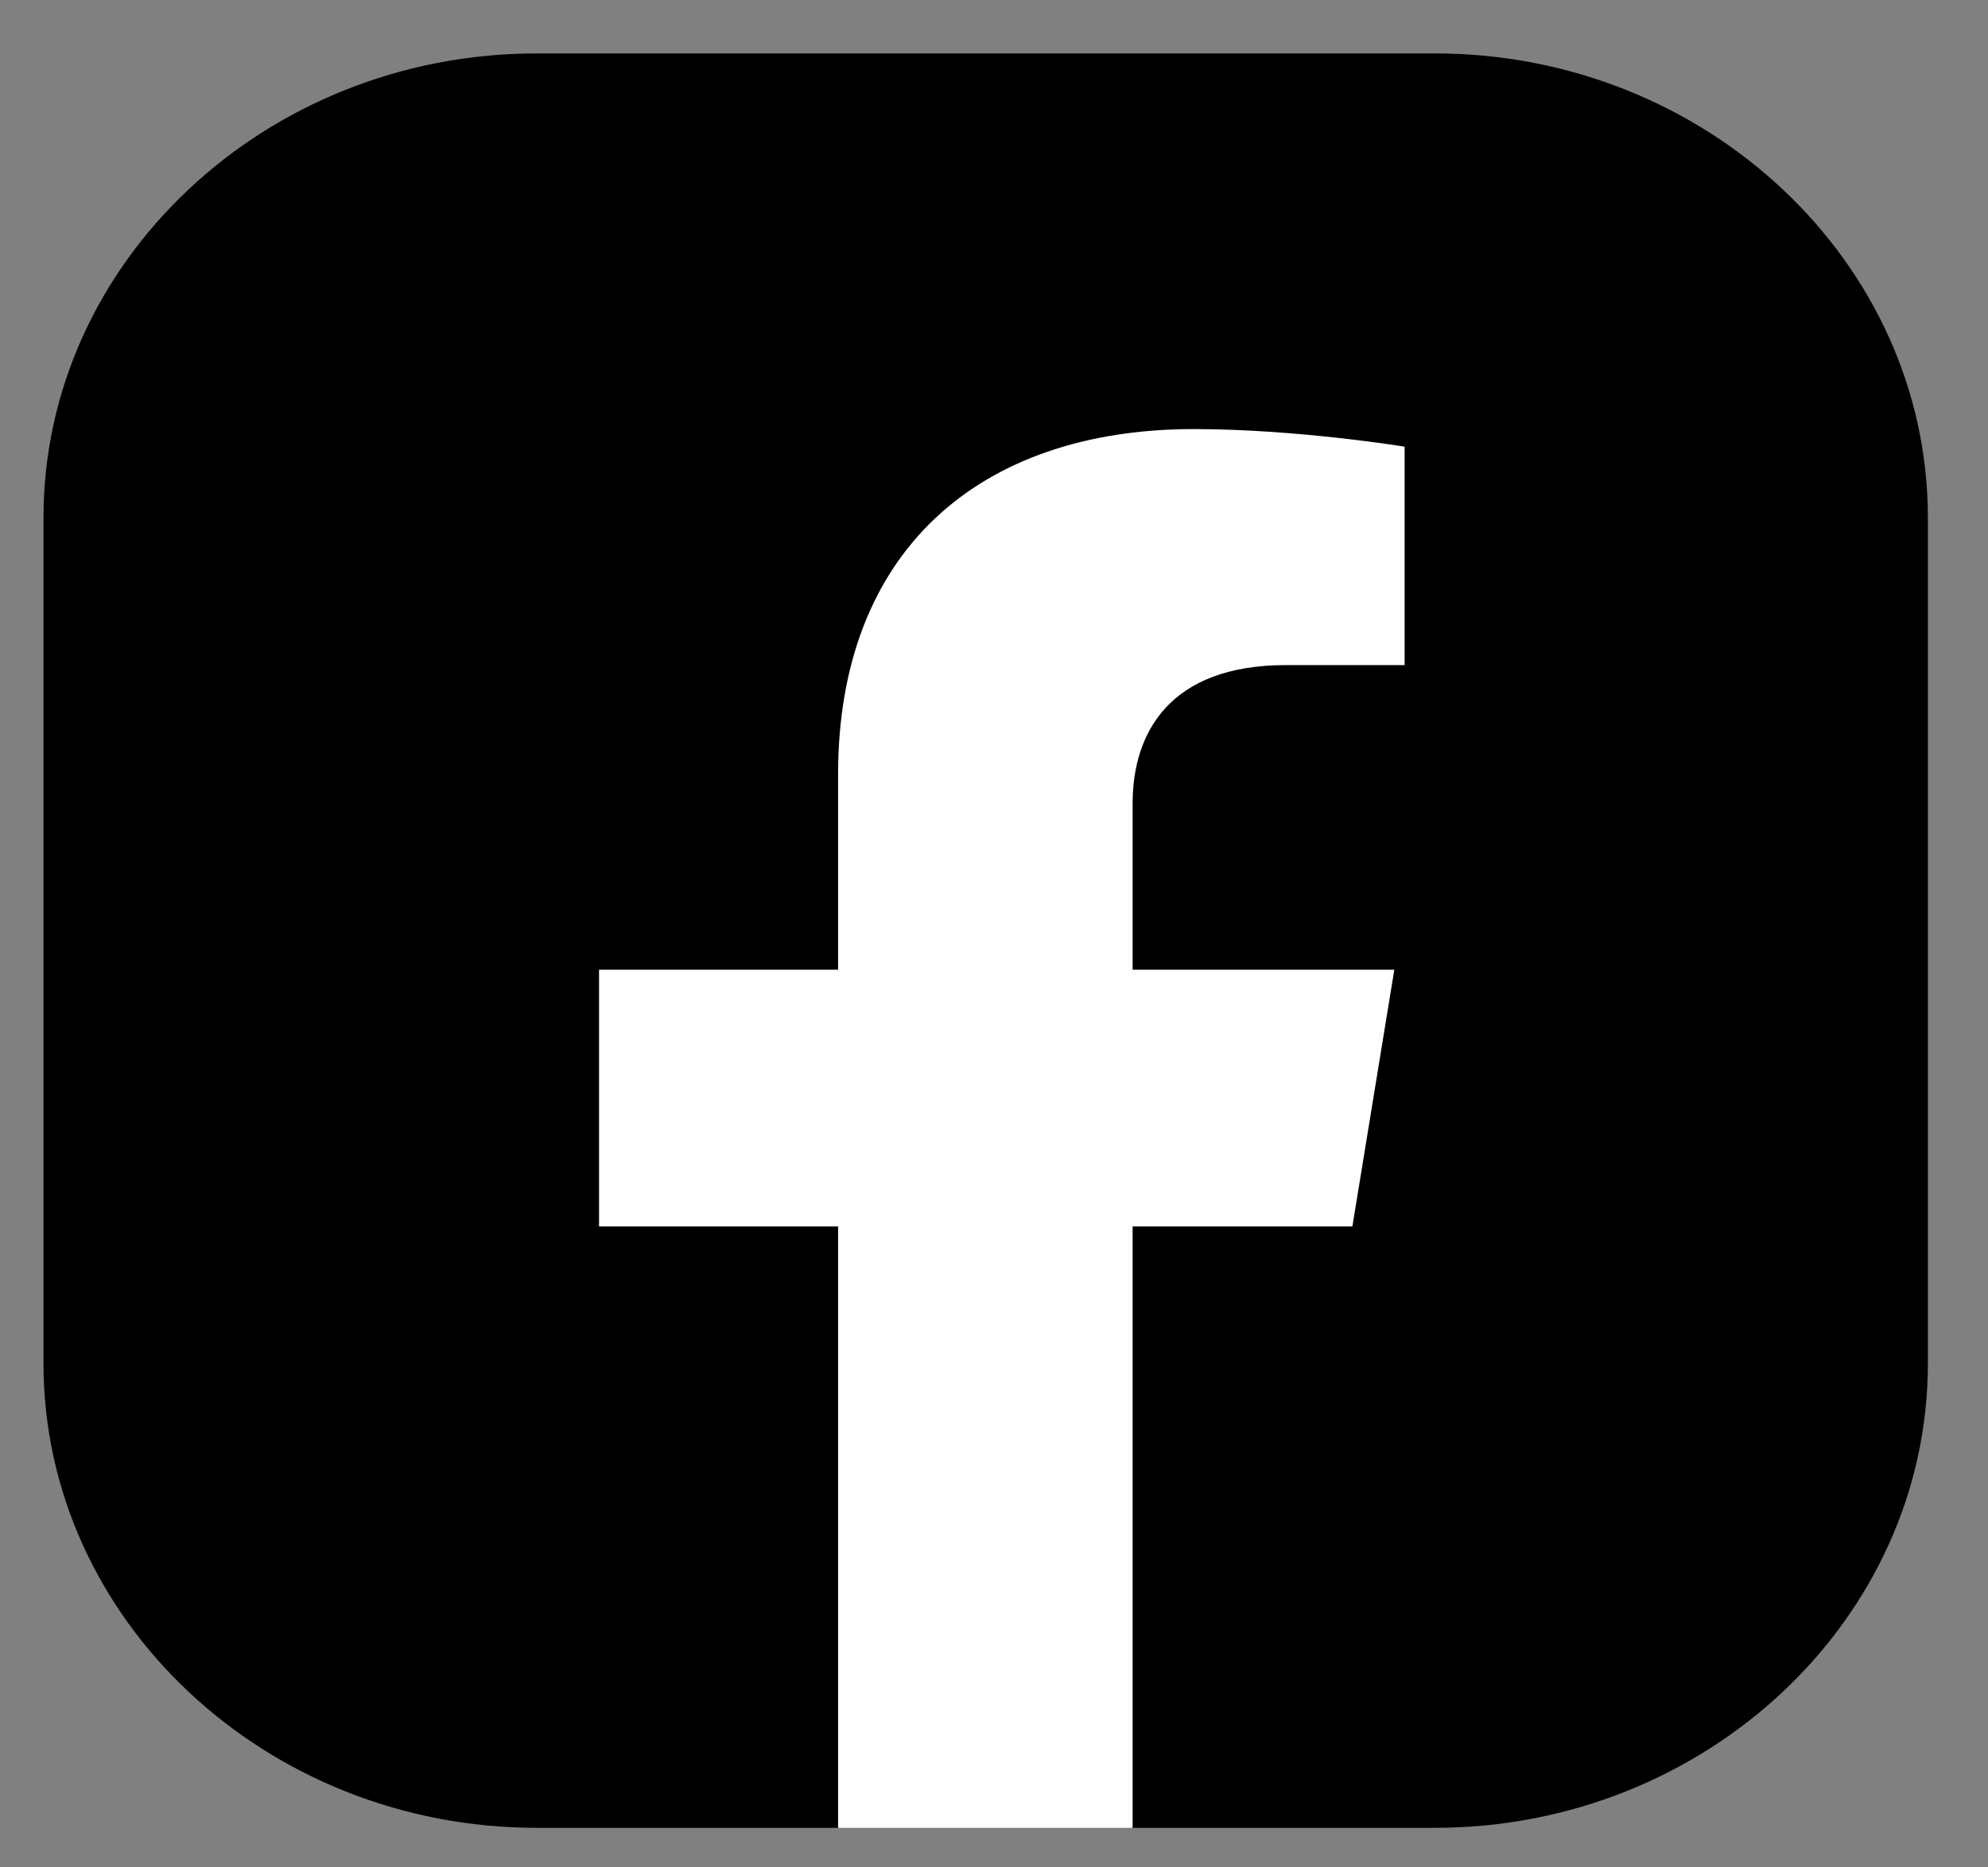
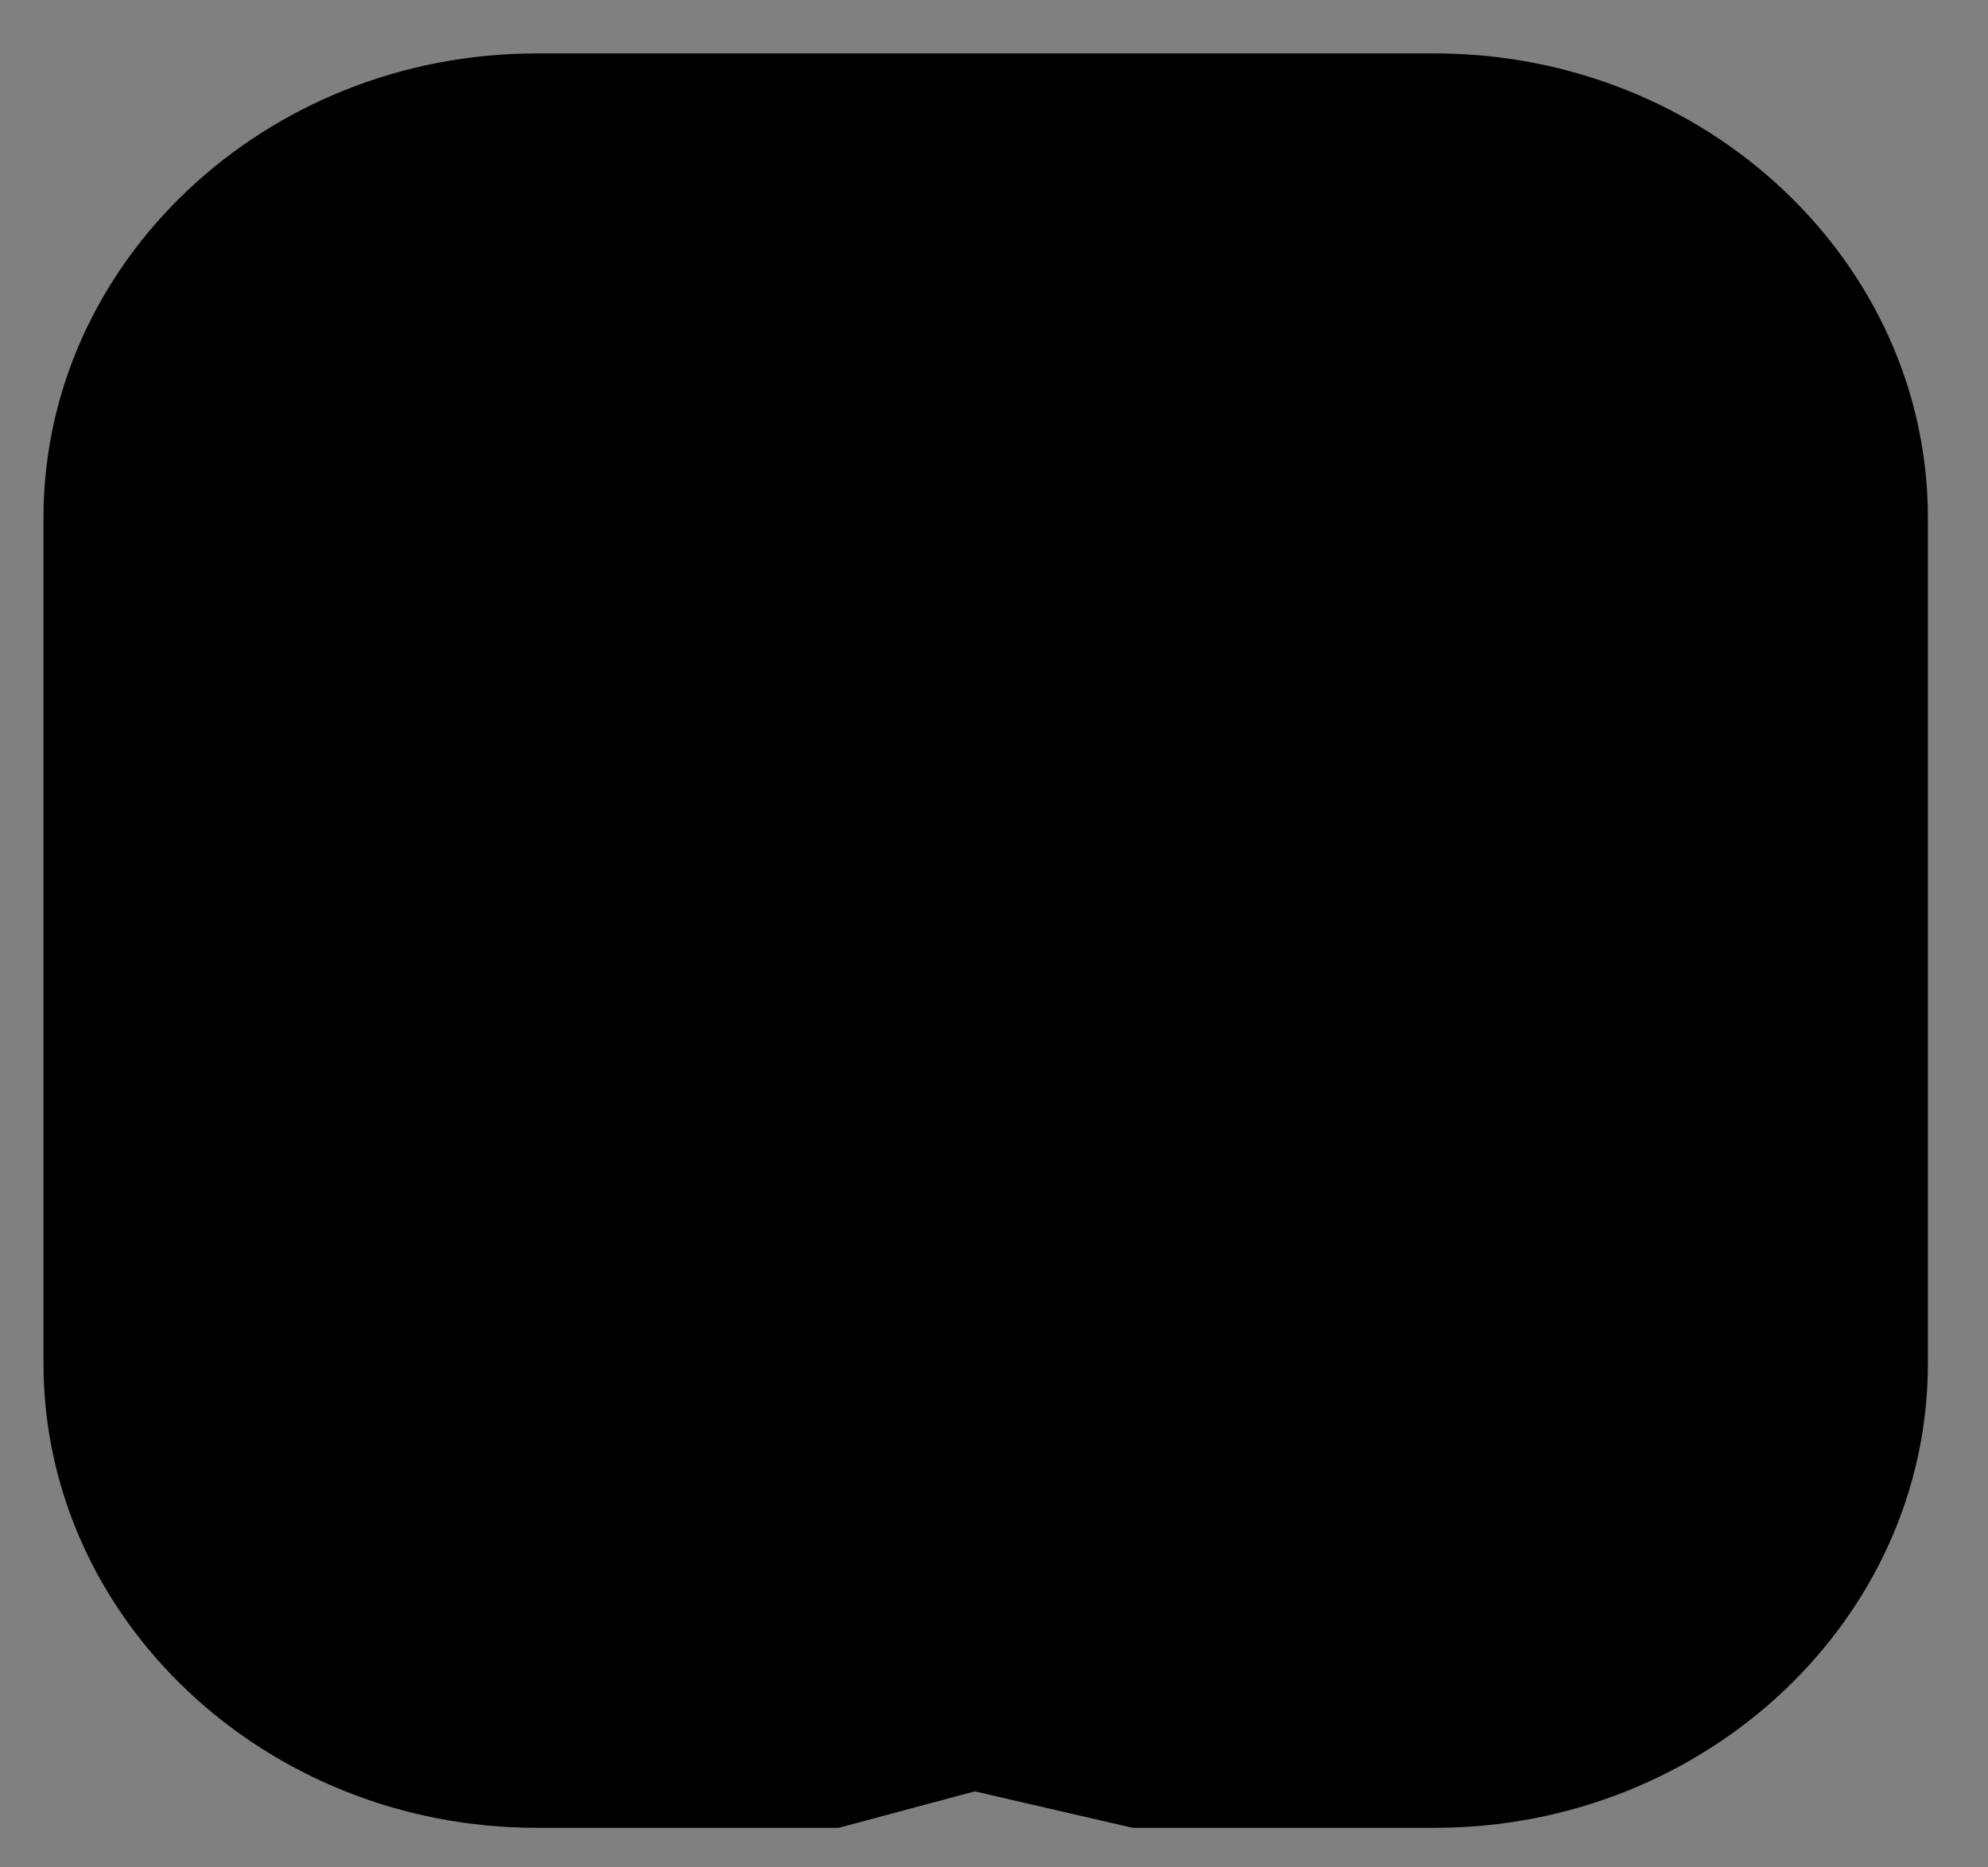
<svg xmlns="http://www.w3.org/2000/svg" width="33" height="31" viewBox="0 0 33 31" fill="none">
  <rect x="0" y="0" width="33" height="31" fill="#808080" stroke="none" />
  <path d="M0.722 22.636V8.593C0.722 4.352 4.402 0.887 8.906 0.887H23.819C28.322 0.887 32.002 4.352 32.002 8.593V22.636C32.002 26.878 28.322 30.343 23.819 30.343H18.801L16.18 29.738L13.923 30.343H8.906C4.402 30.343 0.722 26.878 0.722 22.636Z" fill="black" />
-   <path d="M22.449 20.36L23.145 16.098H18.801V13.338C18.801 12.17 19.411 11.041 21.347 11.041H23.316V7.415C23.316 7.415 21.529 7.123 19.818 7.123C16.245 7.123 13.912 9.158 13.912 12.855V16.098H9.944V20.36H13.912V30.343H18.801V20.36H22.449Z" fill="white" />
</svg>